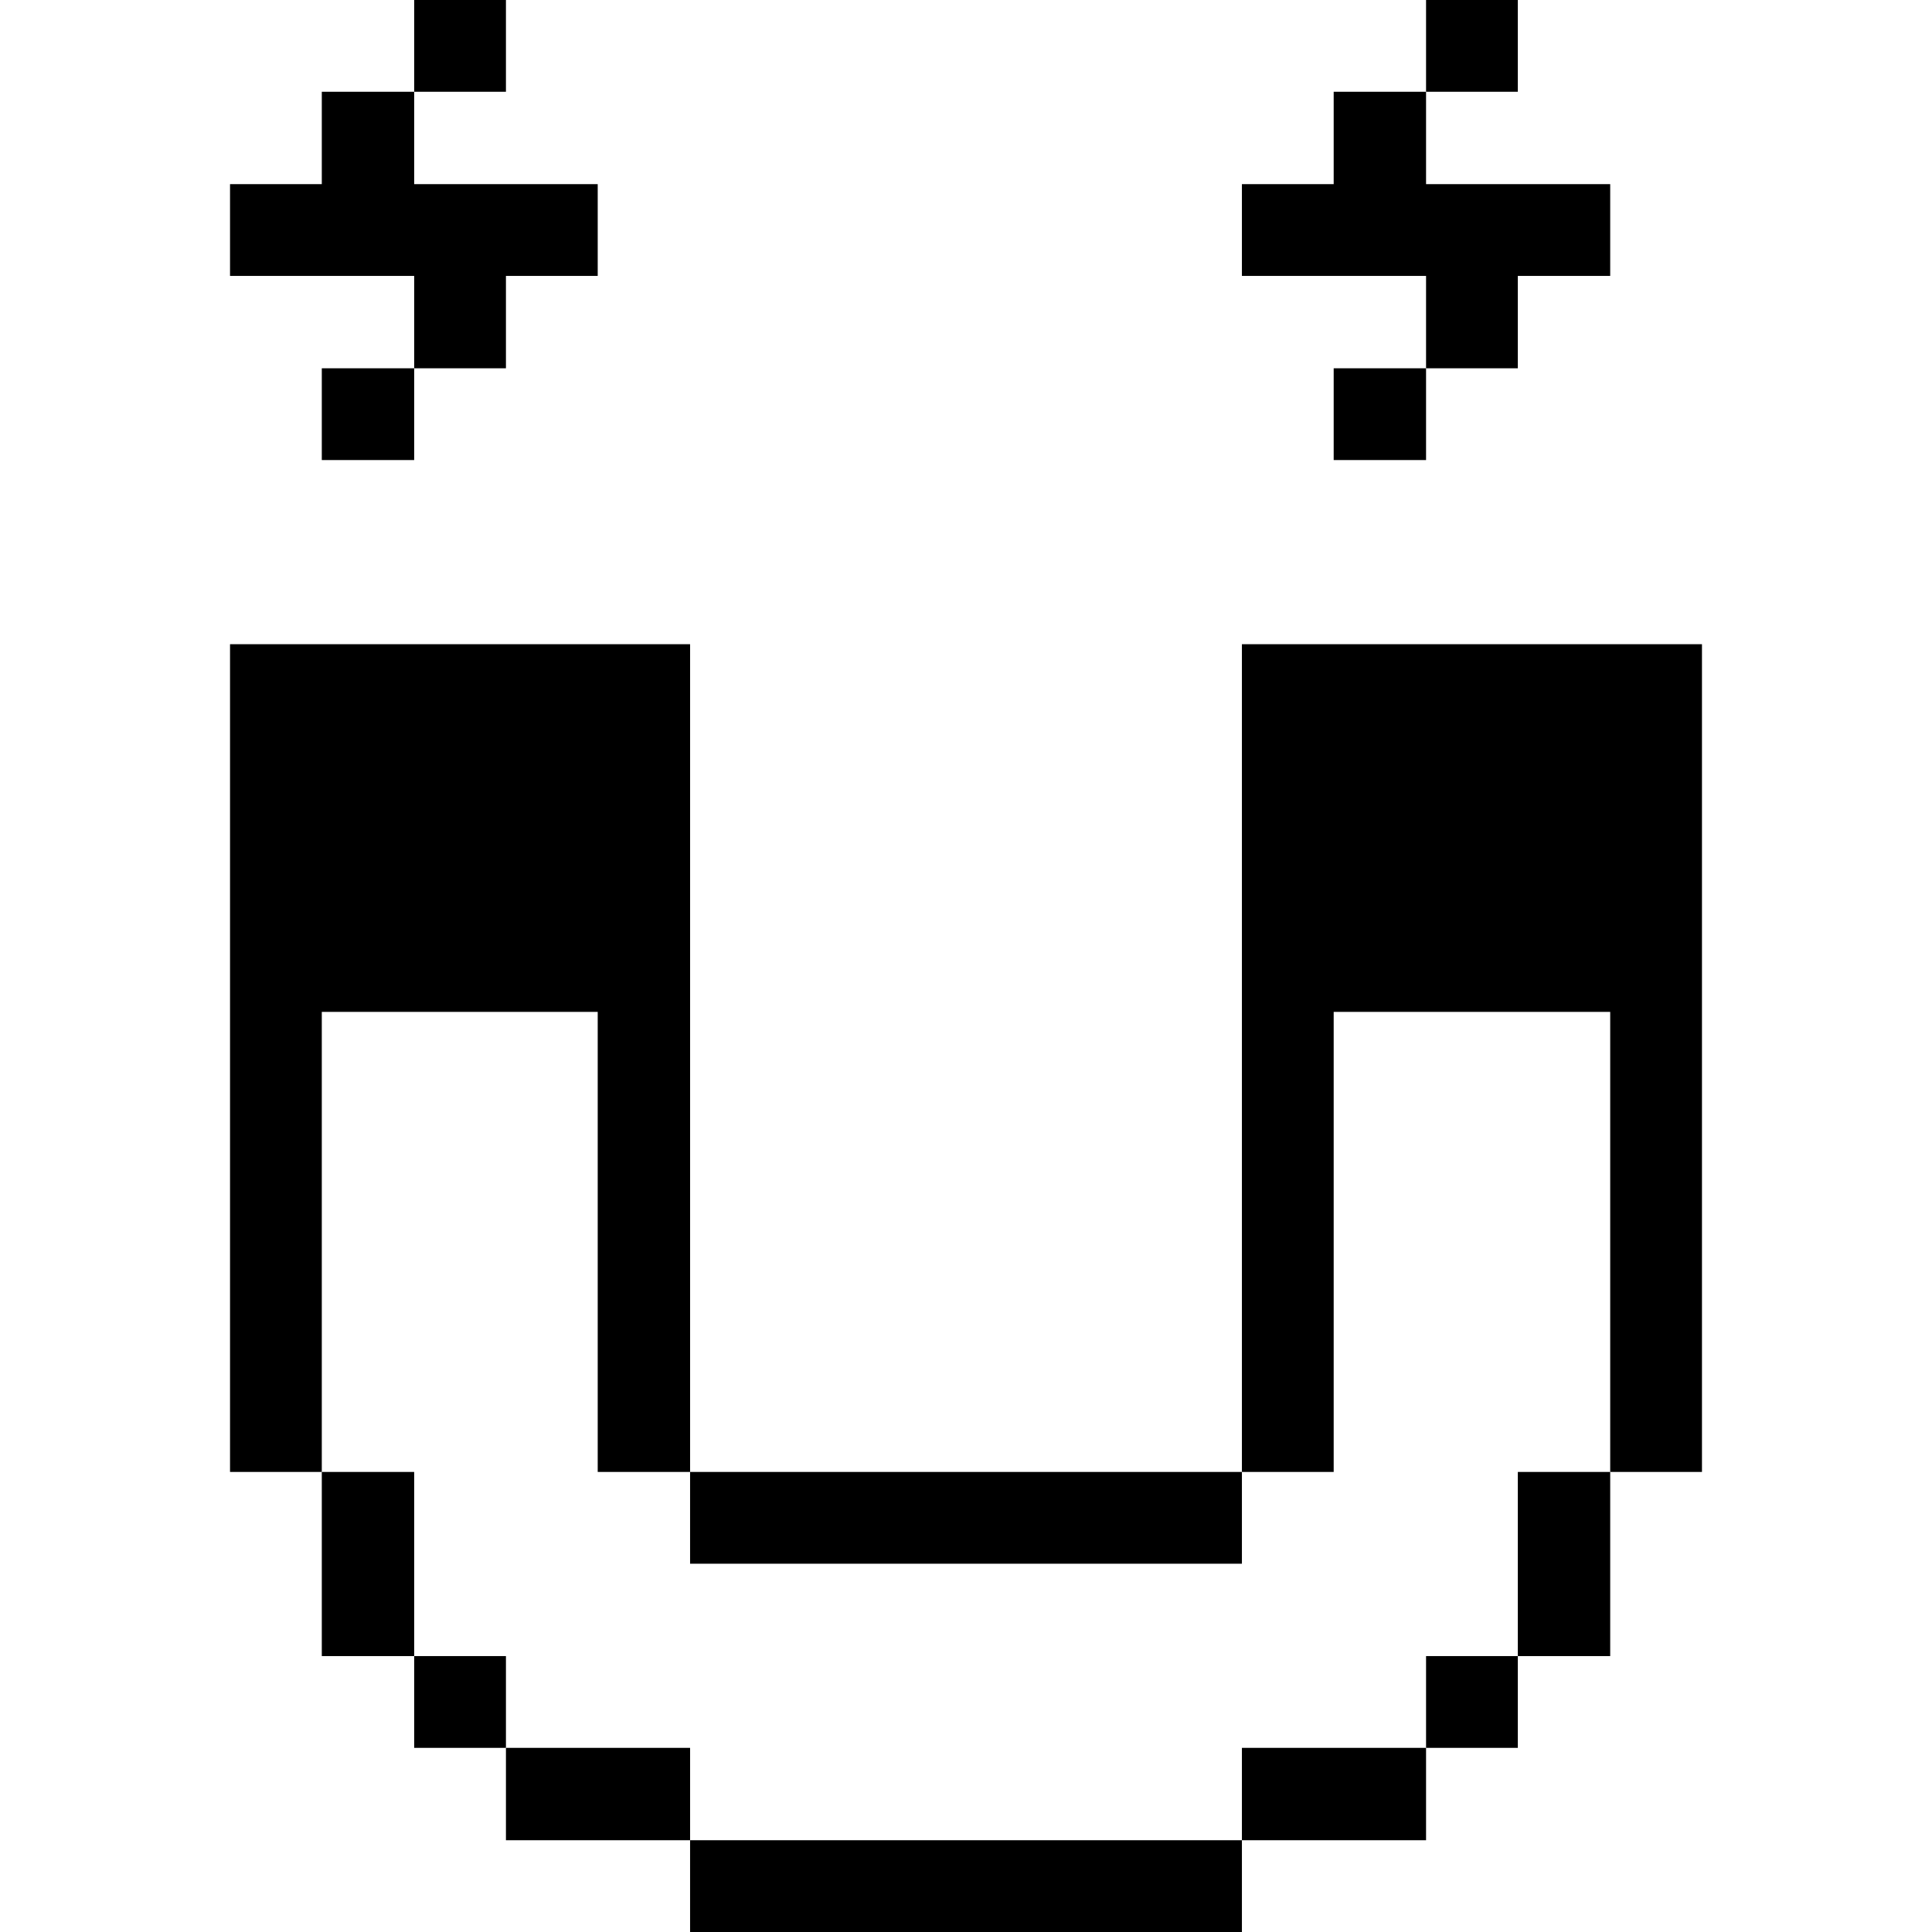
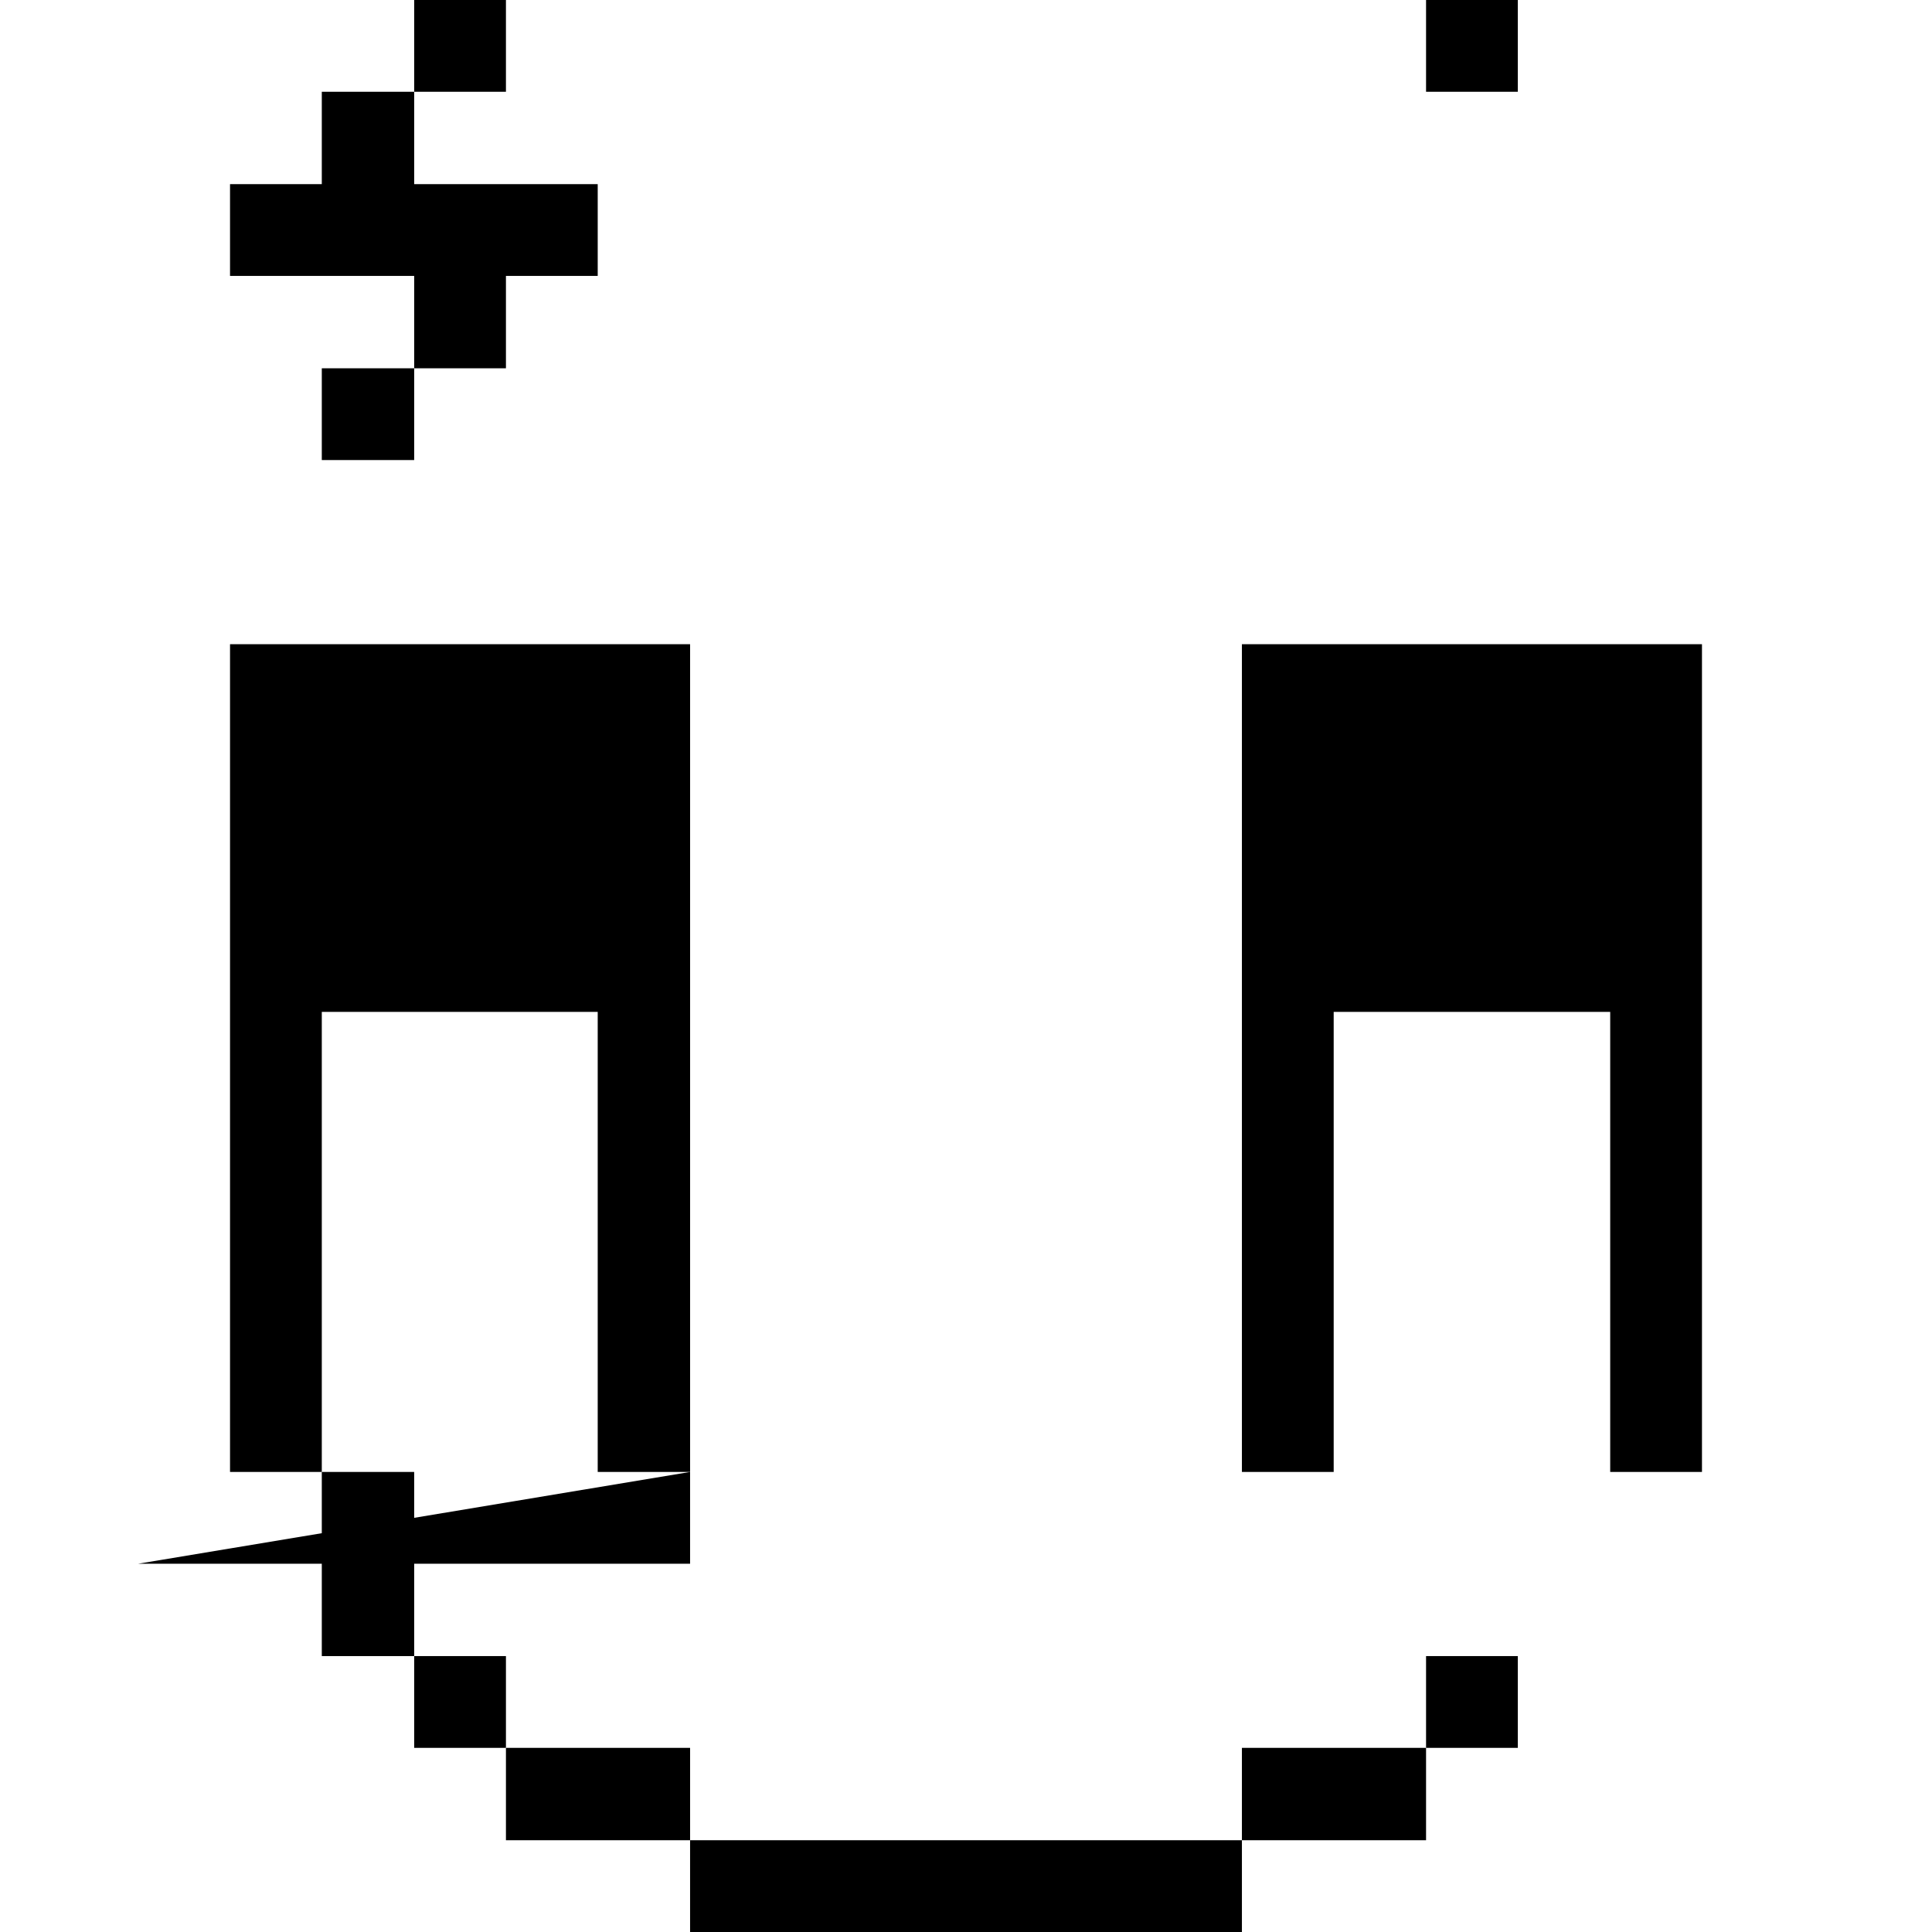
<svg xmlns="http://www.w3.org/2000/svg" viewBox="0 0 32 32" id="Interface-Essential-Magnet--Streamline-Pixel">
  <desc>
    Interface Essential Magnet Streamline Icon: https://streamlinehq.com
  </desc>
  <title>interface-essential-magnet</title>
  <g>
    <path d="m22.09 16.76 4.58 0 0 7.62 1.52 0 0 -13.71 -7.62 0 0 13.71 1.52 0 0 -7.62z" fill="#000000" stroke-width="1" />
-     <path d="M25.14 24.38h1.53v3.05h-1.53Z" fill="#000000" stroke-width="1" />
    <path d="M23.62 27.43h1.52v1.52h-1.52Z" fill="#000000" stroke-width="1" />
    <path d="M23.62 0h1.52v1.52h-1.52Z" fill="#000000" stroke-width="1" />
-     <path d="M22.09 6.1h1.53v1.52h-1.53Z" fill="#000000" stroke-width="1" />
-     <path d="m22.09 1.52 0 1.53 -1.52 0 0 1.52 3.05 0 0 1.53 1.52 0 0 -1.53 1.53 0 0 -1.52 -3.05 0 0 -1.53 -1.53 0z" fill="#000000" stroke-width="1" />
    <path d="M20.57 28.95h3.05v1.53h-3.05Z" fill="#000000" stroke-width="1" />
    <path d="M11.43 30.48h9.14V32h-9.14Z" fill="#000000" stroke-width="1" />
-     <path d="M11.43 24.38h9.14v1.52h-9.14Z" fill="#000000" stroke-width="1" />
+     <path d="M11.43 24.38v1.52h-9.14Z" fill="#000000" stroke-width="1" />
    <path d="M8.38 28.95h3.05v1.53H8.38Z" fill="#000000" stroke-width="1" />
    <path d="M6.86 27.43h1.52v1.52H6.86Z" fill="#000000" stroke-width="1" />
    <path d="M6.86 0h1.52v1.52H6.86Z" fill="#000000" stroke-width="1" />
    <path d="M5.33 24.38h1.53v3.05H5.33Z" fill="#000000" stroke-width="1" />
    <path d="M5.33 6.1h1.53v1.52H5.33Z" fill="#000000" stroke-width="1" />
    <path d="m5.33 1.52 0 1.53 -1.52 0 0 1.52 3.05 0 0 1.53 1.52 0 0 -1.53 1.52 0 0 -1.52 -3.04 0 0 -1.53 -1.53 0z" fill="#000000" stroke-width="1" />
    <path d="m3.81 24.38 1.52 0 0 -7.62 4.57 0 0 7.62 1.53 0 0 -13.71 -7.62 0 0 13.71z" fill="#000000" stroke-width="1" />
  </g>
</svg>